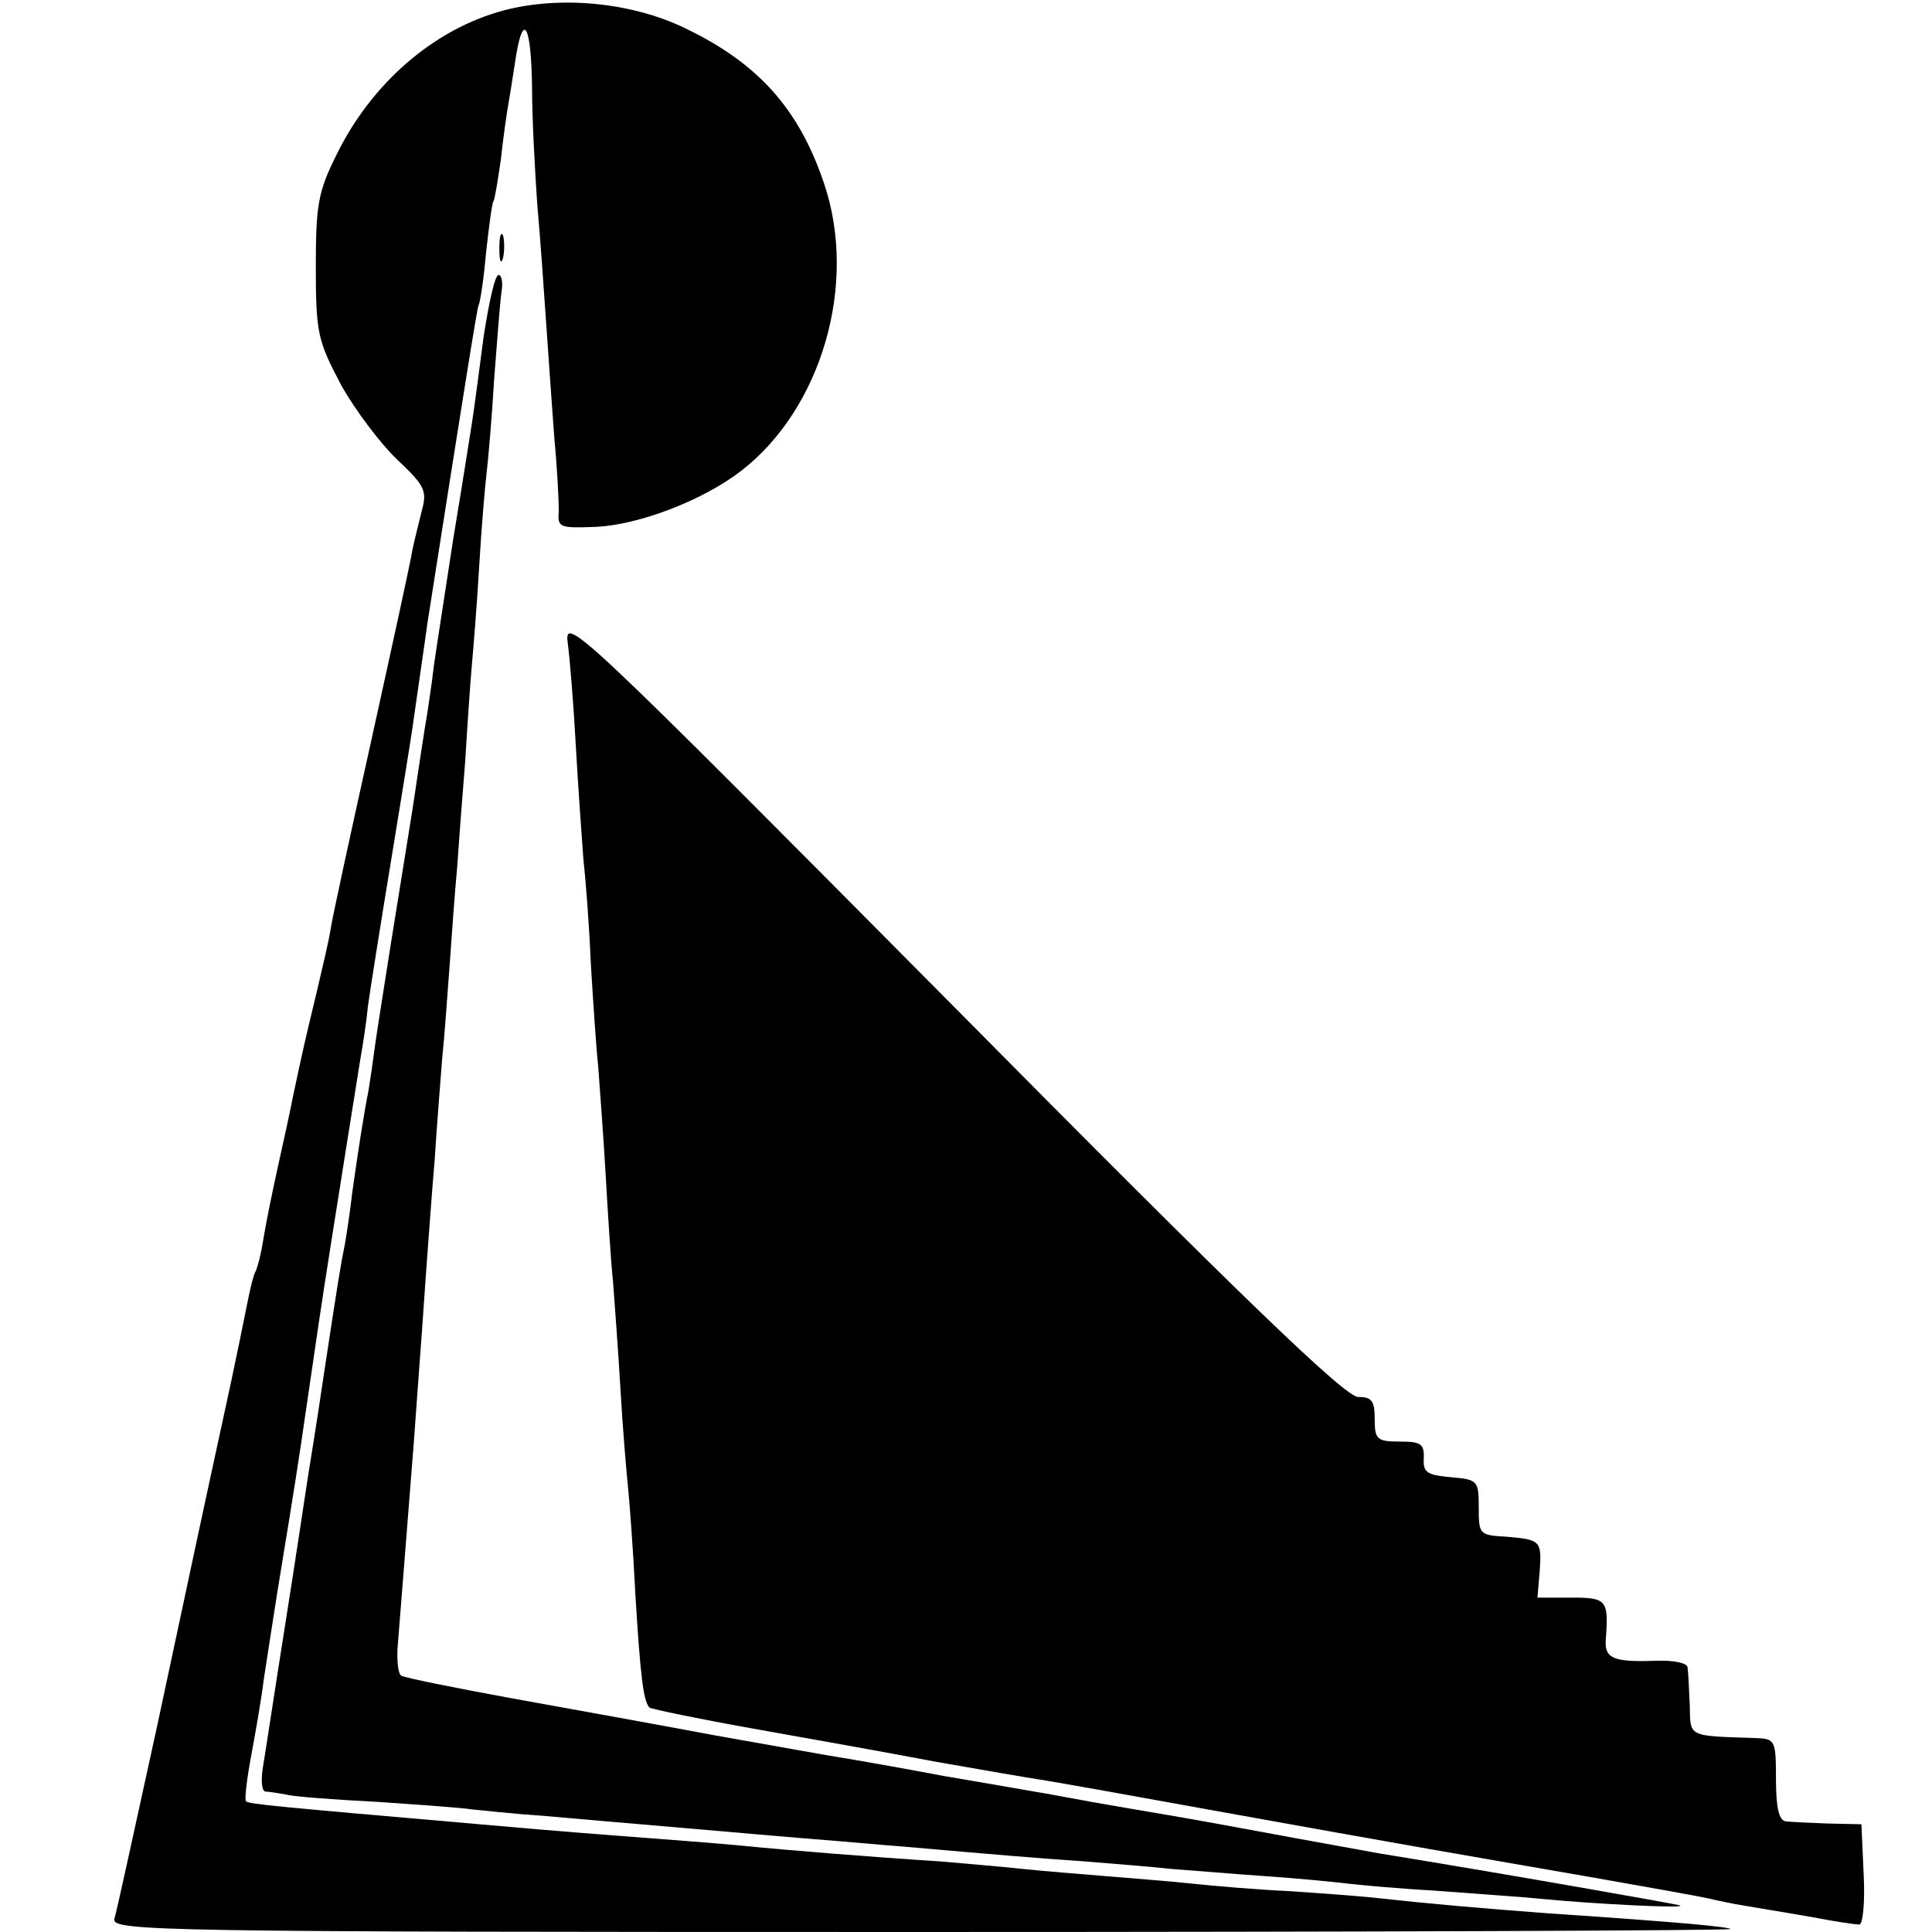
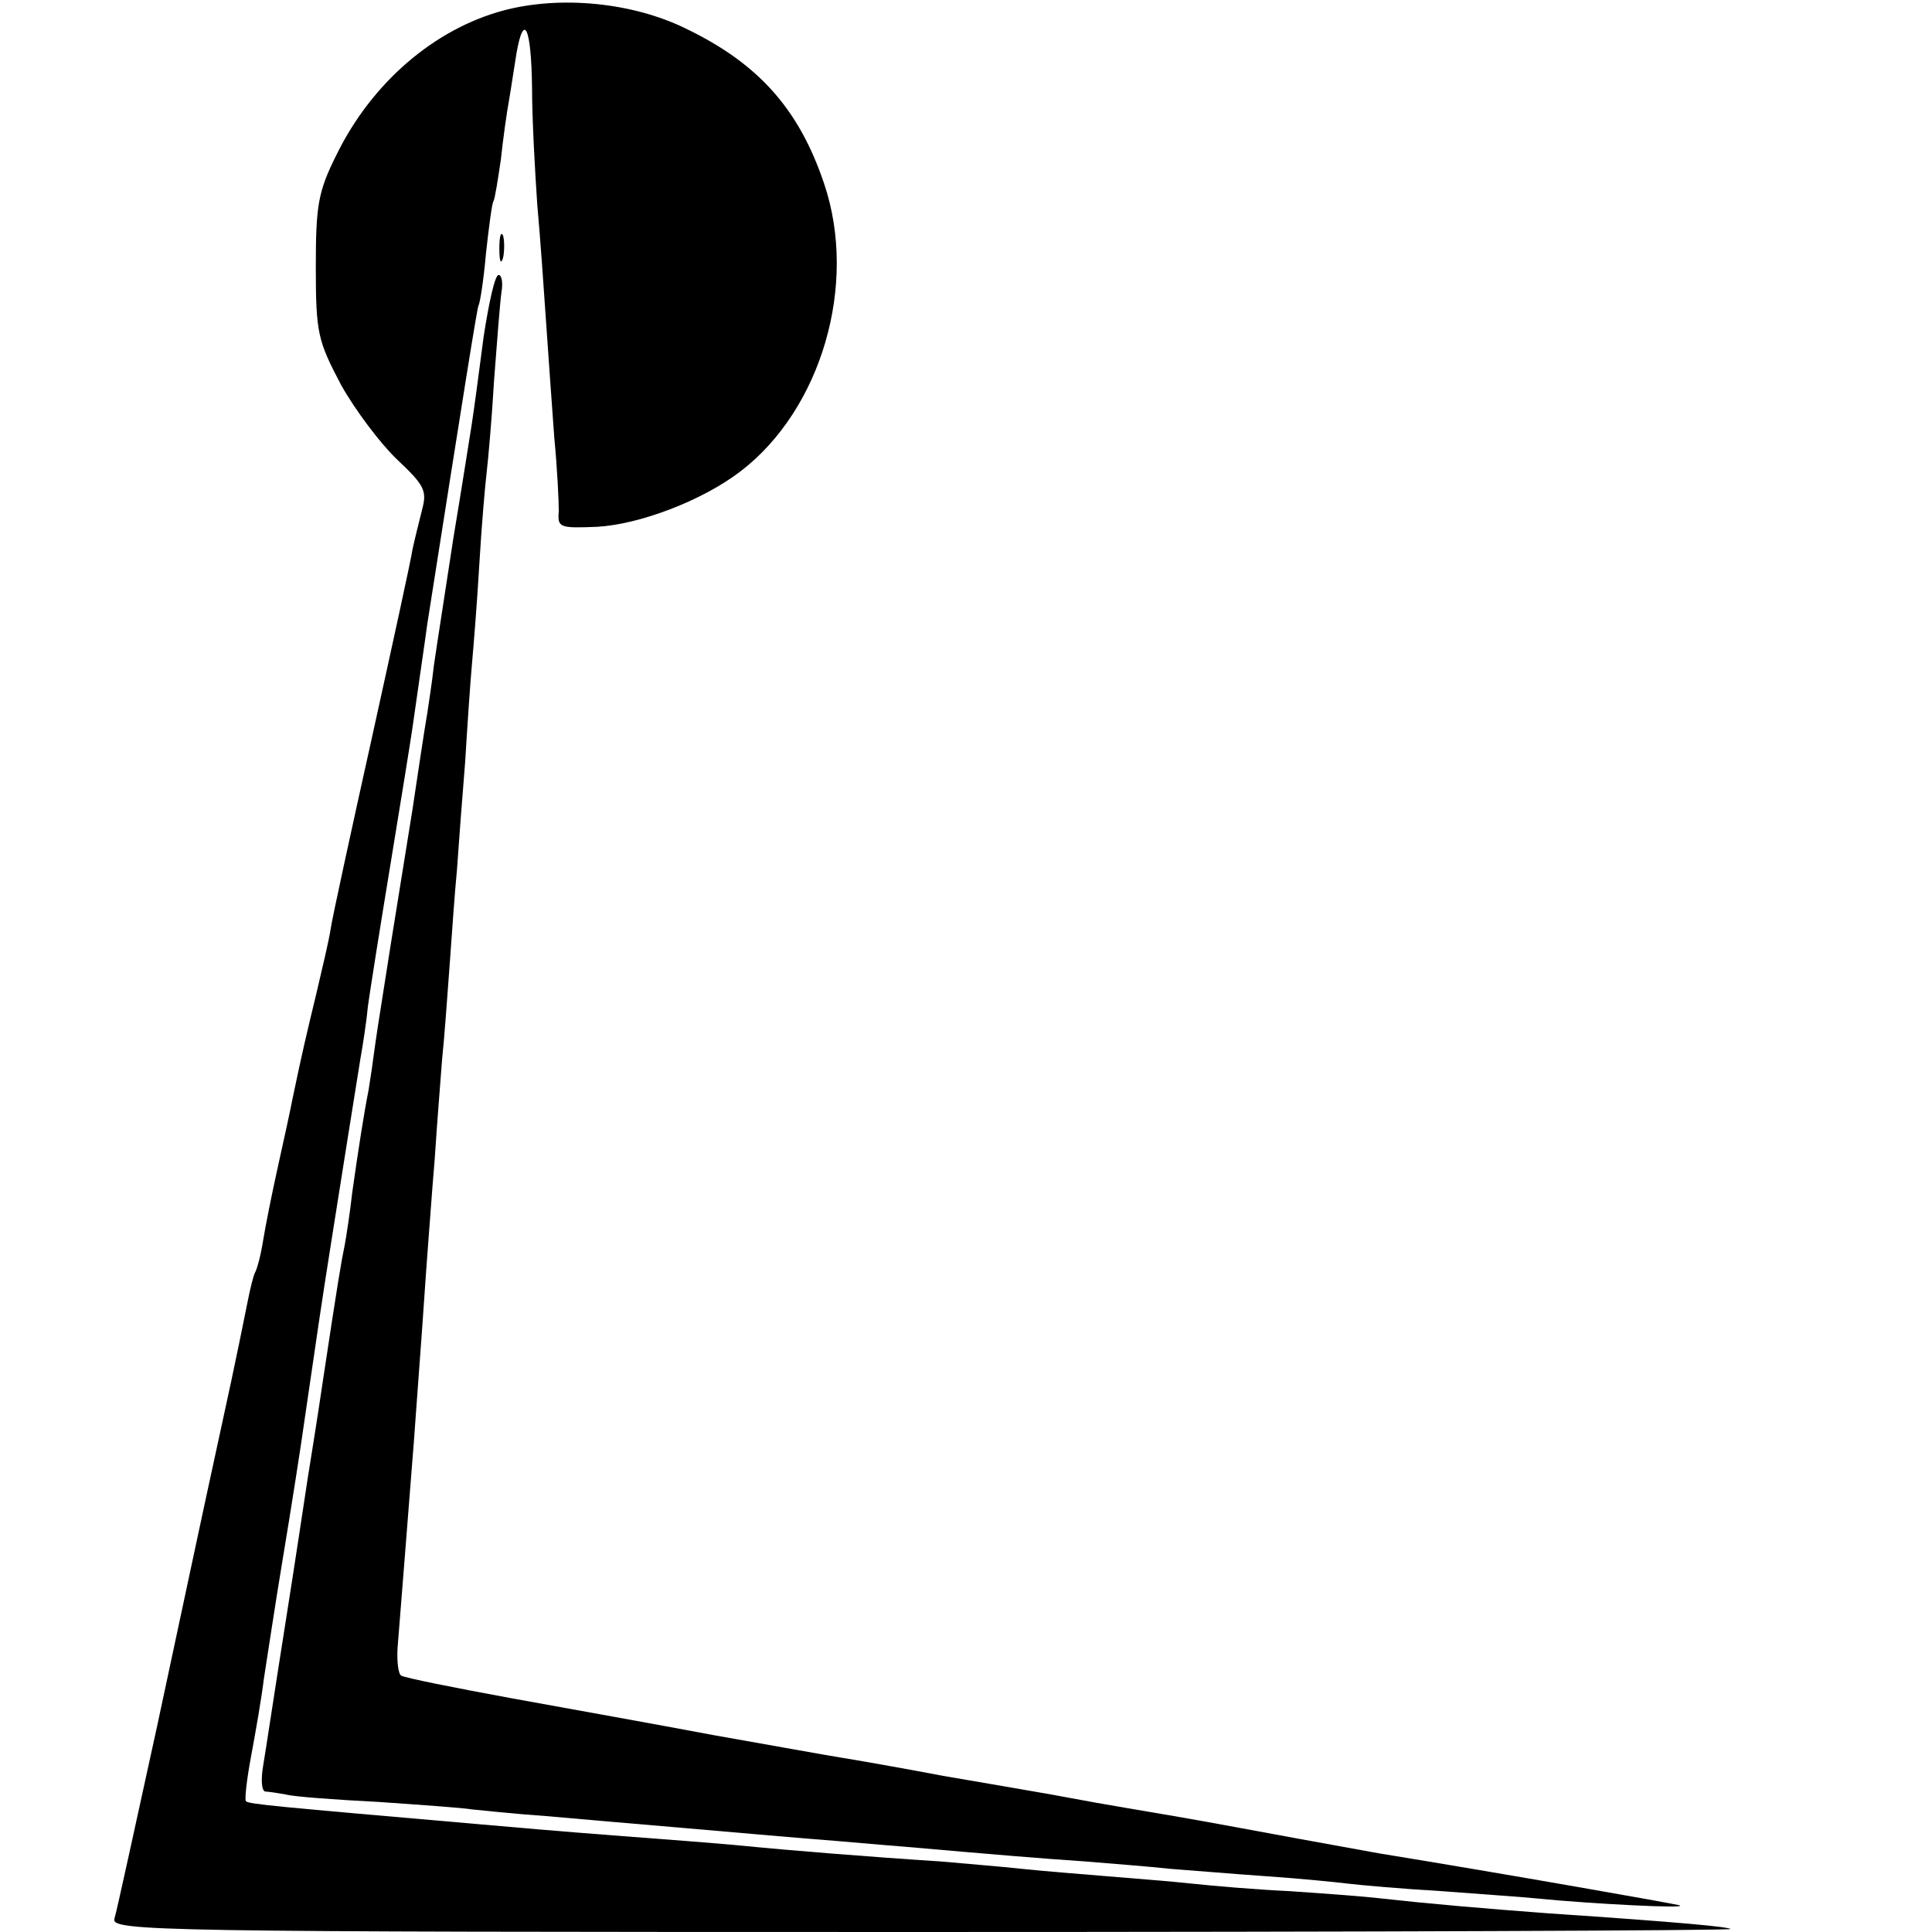
<svg xmlns="http://www.w3.org/2000/svg" version="1.0" width="260pt" height="260pt" viewBox="0 0 260 260" preserveAspectRatio="xMidYMid meet">
  <g transform="translate(0,260) scale(0.1,-0.1)" fill="#000000" stroke="none">
-     <path d="M678 2586 c-94 -25 -178 -98 -225 -194 -25 -50 -28 -68 -28 -152 0 -89 3 -99 34 -158 19 -34 53 -79 75 -100 37 -35 41 -42 34 -68 -4 -16 -10 -40 -13 -54 -2 -14 -27 -128 -55 -255 -28 -126 -53 -241 -55 -255 -2 -14 -11 -52 -19 -86 -14 -58 -19 -79 -32 -141 -3 -16 -12 -57 -20 -93 -8 -36 -17 -81 -20 -100 -3 -19 -8 -38 -11 -43 -2 -4 -6 -20 -9 -35 -3 -15 -18 -90 -35 -167 -38 -175 -28 -130 -88 -410 -29 -132 -54 -248 -57 -257 -5 -17 51 -18 1087 -18 601 0 1090 2 1088 4 -4 3 -65 9 -244 21 -93 7 -162 13 -225 20 -25 3 -81 7 -125 10 -44 2 -102 7 -130 10 -27 3 -79 7 -115 10 -36 3 -87 7 -115 10 -27 3 -77 7 -110 10 -94 6 -205 15 -265 21 -30 3 -109 9 -175 14 -66 5 -147 12 -180 15 -276 24 -310 27 -314 31 -2 2 1 29 7 61 6 32 14 78 17 103 4 25 15 99 26 165 11 66 24 149 29 185 18 123 21 145 36 240 15 95 30 189 39 245 3 17 8 48 10 70 3 22 17 110 31 195 14 85 27 166 29 180 8 57 17 117 20 140 49 312 67 425 69 429 2 3 7 35 10 70 4 36 8 67 10 70 2 3 6 29 10 56 3 28 8 64 11 80 3 17 7 45 10 63 10 57 20 35 21 -46 0 -42 4 -113 7 -157 4 -44 9 -116 12 -160 3 -44 8 -114 11 -155 4 -41 6 -85 6 -98 -2 -22 1 -23 51 -21 57 3 142 35 194 75 108 83 158 251 112 387 -34 101 -89 162 -187 209 -72 35 -168 44 -244 24z" />
+     <path d="M678 2586 c-94 -25 -178 -98 -225 -194 -25 -50 -28 -68 -28 -152 0 -89 3 -99 34 -158 19 -34 53 -79 75 -100 37 -35 41 -42 34 -68 -4 -16 -10 -40 -13 -54 -2 -14 -27 -128 -55 -255 -28 -126 -53 -241 -55 -255 -2 -14 -11 -52 -19 -86 -14 -58 -19 -79 -32 -141 -3 -16 -12 -57 -20 -93 -8 -36 -17 -81 -20 -100 -3 -19 -8 -38 -11 -43 -2 -4 -6 -20 -9 -35 -3 -15 -18 -90 -35 -167 -38 -175 -28 -130 -88 -410 -29 -132 -54 -248 -57 -257 -5 -17 51 -18 1087 -18 601 0 1090 2 1088 4 -4 3 -65 9 -244 21 -93 7 -162 13 -225 20 -25 3 -81 7 -125 10 -44 2 -102 7 -130 10 -27 3 -79 7 -115 10 -36 3 -87 7 -115 10 -27 3 -77 7 -110 10 -94 6 -205 15 -265 21 -30 3 -109 9 -175 14 -66 5 -147 12 -180 15 -276 24 -310 27 -314 31 -2 2 1 29 7 61 6 32 14 78 17 103 4 25 15 99 26 165 11 66 24 149 29 185 18 123 21 145 36 240 15 95 30 189 39 245 3 17 8 48 10 70 3 22 17 110 31 195 14 85 27 166 29 180 8 57 17 117 20 140 49 312 67 425 69 429 2 3 7 35 10 70 4 36 8 67 10 70 2 3 6 29 10 56 3 28 8 64 11 80 3 17 7 45 10 63 10 57 20 35 21 -46 0 -42 4 -113 7 -157 4 -44 9 -116 12 -160 3 -44 8 -114 11 -155 4 -41 6 -85 6 -98 -2 -22 1 -23 51 -21 57 3 142 35 194 75 108 83 158 251 112 387 -34 101 -89 162 -187 209 -72 35 -168 44 -244 24" />
    <path d="M672 2265 c0 -16 2 -22 5 -12 2 9 2 23 0 30 -3 6 -5 -1 -5 -18z" />
    <path d="M651 2148 c-6 -46 -13 -99 -16 -118 -3 -19 -14 -89 -25 -155 -10 -66 -22 -142 -26 -170 -3 -27 -8 -57 -9 -65 -3 -16 -14 -90 -20 -130 -6 -37 -12 -74 -29 -180 -8 -52 -18 -113 -21 -135 -3 -23 -7 -50 -9 -62 -6 -30 -14 -81 -22 -138 -3 -27 -8 -59 -10 -70 -5 -24 -9 -48 -29 -180 -8 -55 -18 -116 -21 -135 -3 -19 -16 -107 -30 -195 -14 -88 -27 -175 -30 -192 -3 -18 -2 -33 3 -34 4 0 17 -2 28 -4 11 -3 67 -7 125 -10 58 -4 114 -8 125 -10 11 -1 56 -6 100 -9 44 -4 127 -11 185 -16 58 -5 137 -12 175 -15 39 -3 93 -8 120 -10 126 -11 185 -16 245 -20 36 -3 88 -7 115 -10 28 -2 86 -7 130 -10 44 -3 94 -8 110 -10 17 -2 73 -7 125 -10 52 -4 111 -8 130 -10 70 -7 205 -14 190 -9 -12 3 -233 42 -405 70 -16 3 -66 12 -110 20 -44 8 -118 22 -165 30 -47 8 -94 16 -105 18 -11 2 -38 7 -60 11 -22 4 -87 15 -145 25 -58 11 -121 22 -140 25 -19 3 -96 17 -170 30 -74 14 -197 36 -274 50 -76 14 -141 27 -146 30 -4 2 -6 19 -5 37 3 36 15 190 20 253 2 22 6 83 10 135 4 52 8 115 10 140 2 25 6 83 10 130 3 47 8 108 10 135 3 28 7 84 10 125 3 41 7 100 10 130 2 30 7 96 11 145 3 50 7 108 9 130 2 22 7 83 10 135 3 52 8 109 10 125 2 17 7 73 10 125 4 52 8 105 10 118 2 12 0 22 -4 22 -5 0 -13 -37 -20 -82z" />
-     <path d="M764 1735 c3 -22 8 -85 11 -140 3 -55 8 -122 10 -150 3 -27 8 -90 10 -140 3 -49 7 -112 10 -140 2 -27 7 -93 10 -145 3 -52 7 -117 10 -145 2 -27 7 -93 10 -145 3 -52 8 -111 10 -130 2 -19 7 -84 10 -145 7 -115 11 -144 19 -153 3 -2 65 -15 138 -28 73 -13 185 -33 248 -45 63 -11 126 -22 140 -24 14 -2 115 -20 225 -40 277 -50 348 -62 515 -91 80 -14 152 -27 160 -29 8 -2 31 -7 50 -10 19 -3 59 -10 89 -15 30 -6 59 -10 63 -10 5 0 8 30 6 68 l-3 67 -45 1 c-25 1 -51 2 -57 3 -9 1 -13 19 -13 56 0 53 -1 55 -27 56 -93 3 -88 1 -89 44 -1 22 -2 45 -3 51 0 6 -19 10 -43 9 -57 -2 -69 3 -67 29 4 53 1 56 -46 56 l-46 0 3 35 c3 42 1 43 -45 47 -36 2 -37 3 -37 39 0 36 -1 38 -37 41 -32 3 -38 6 -37 25 1 20 -4 23 -32 23 -31 0 -34 3 -34 30 0 25 -4 30 -22 30 -17 -1 -160 137 -546 527 -504 508 -523 526 -518 488z" />
  </g>
</svg>